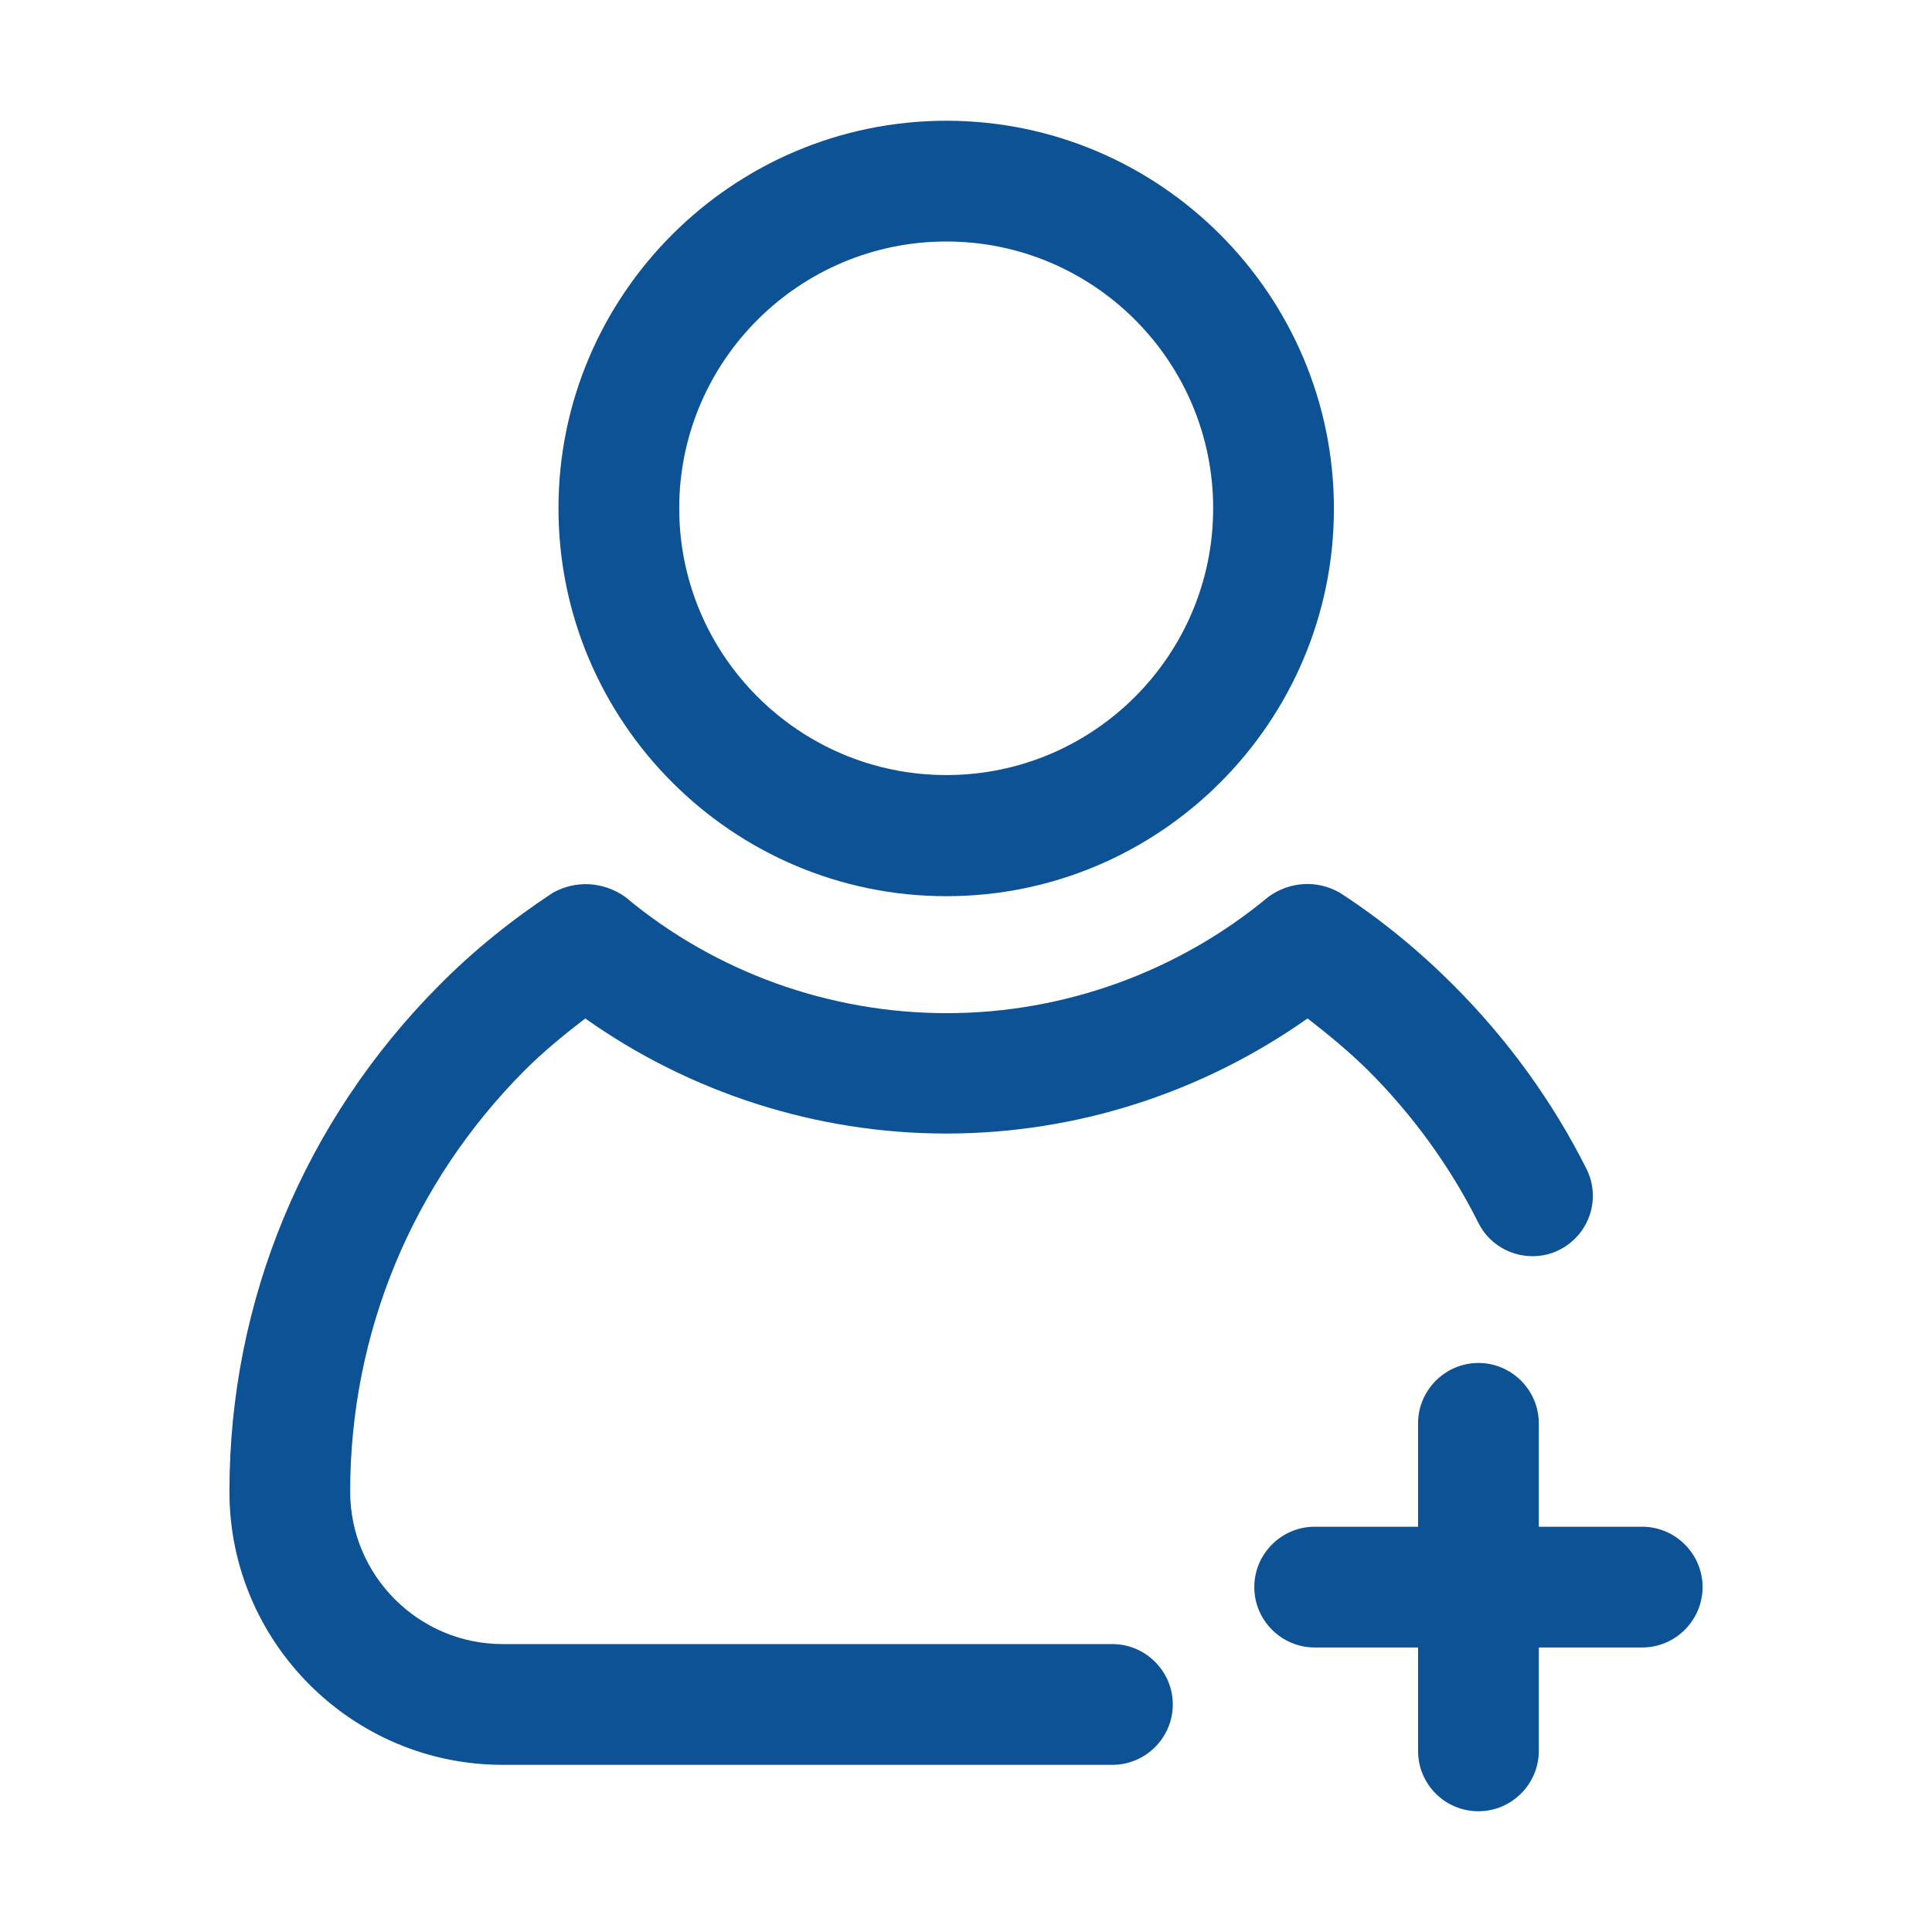
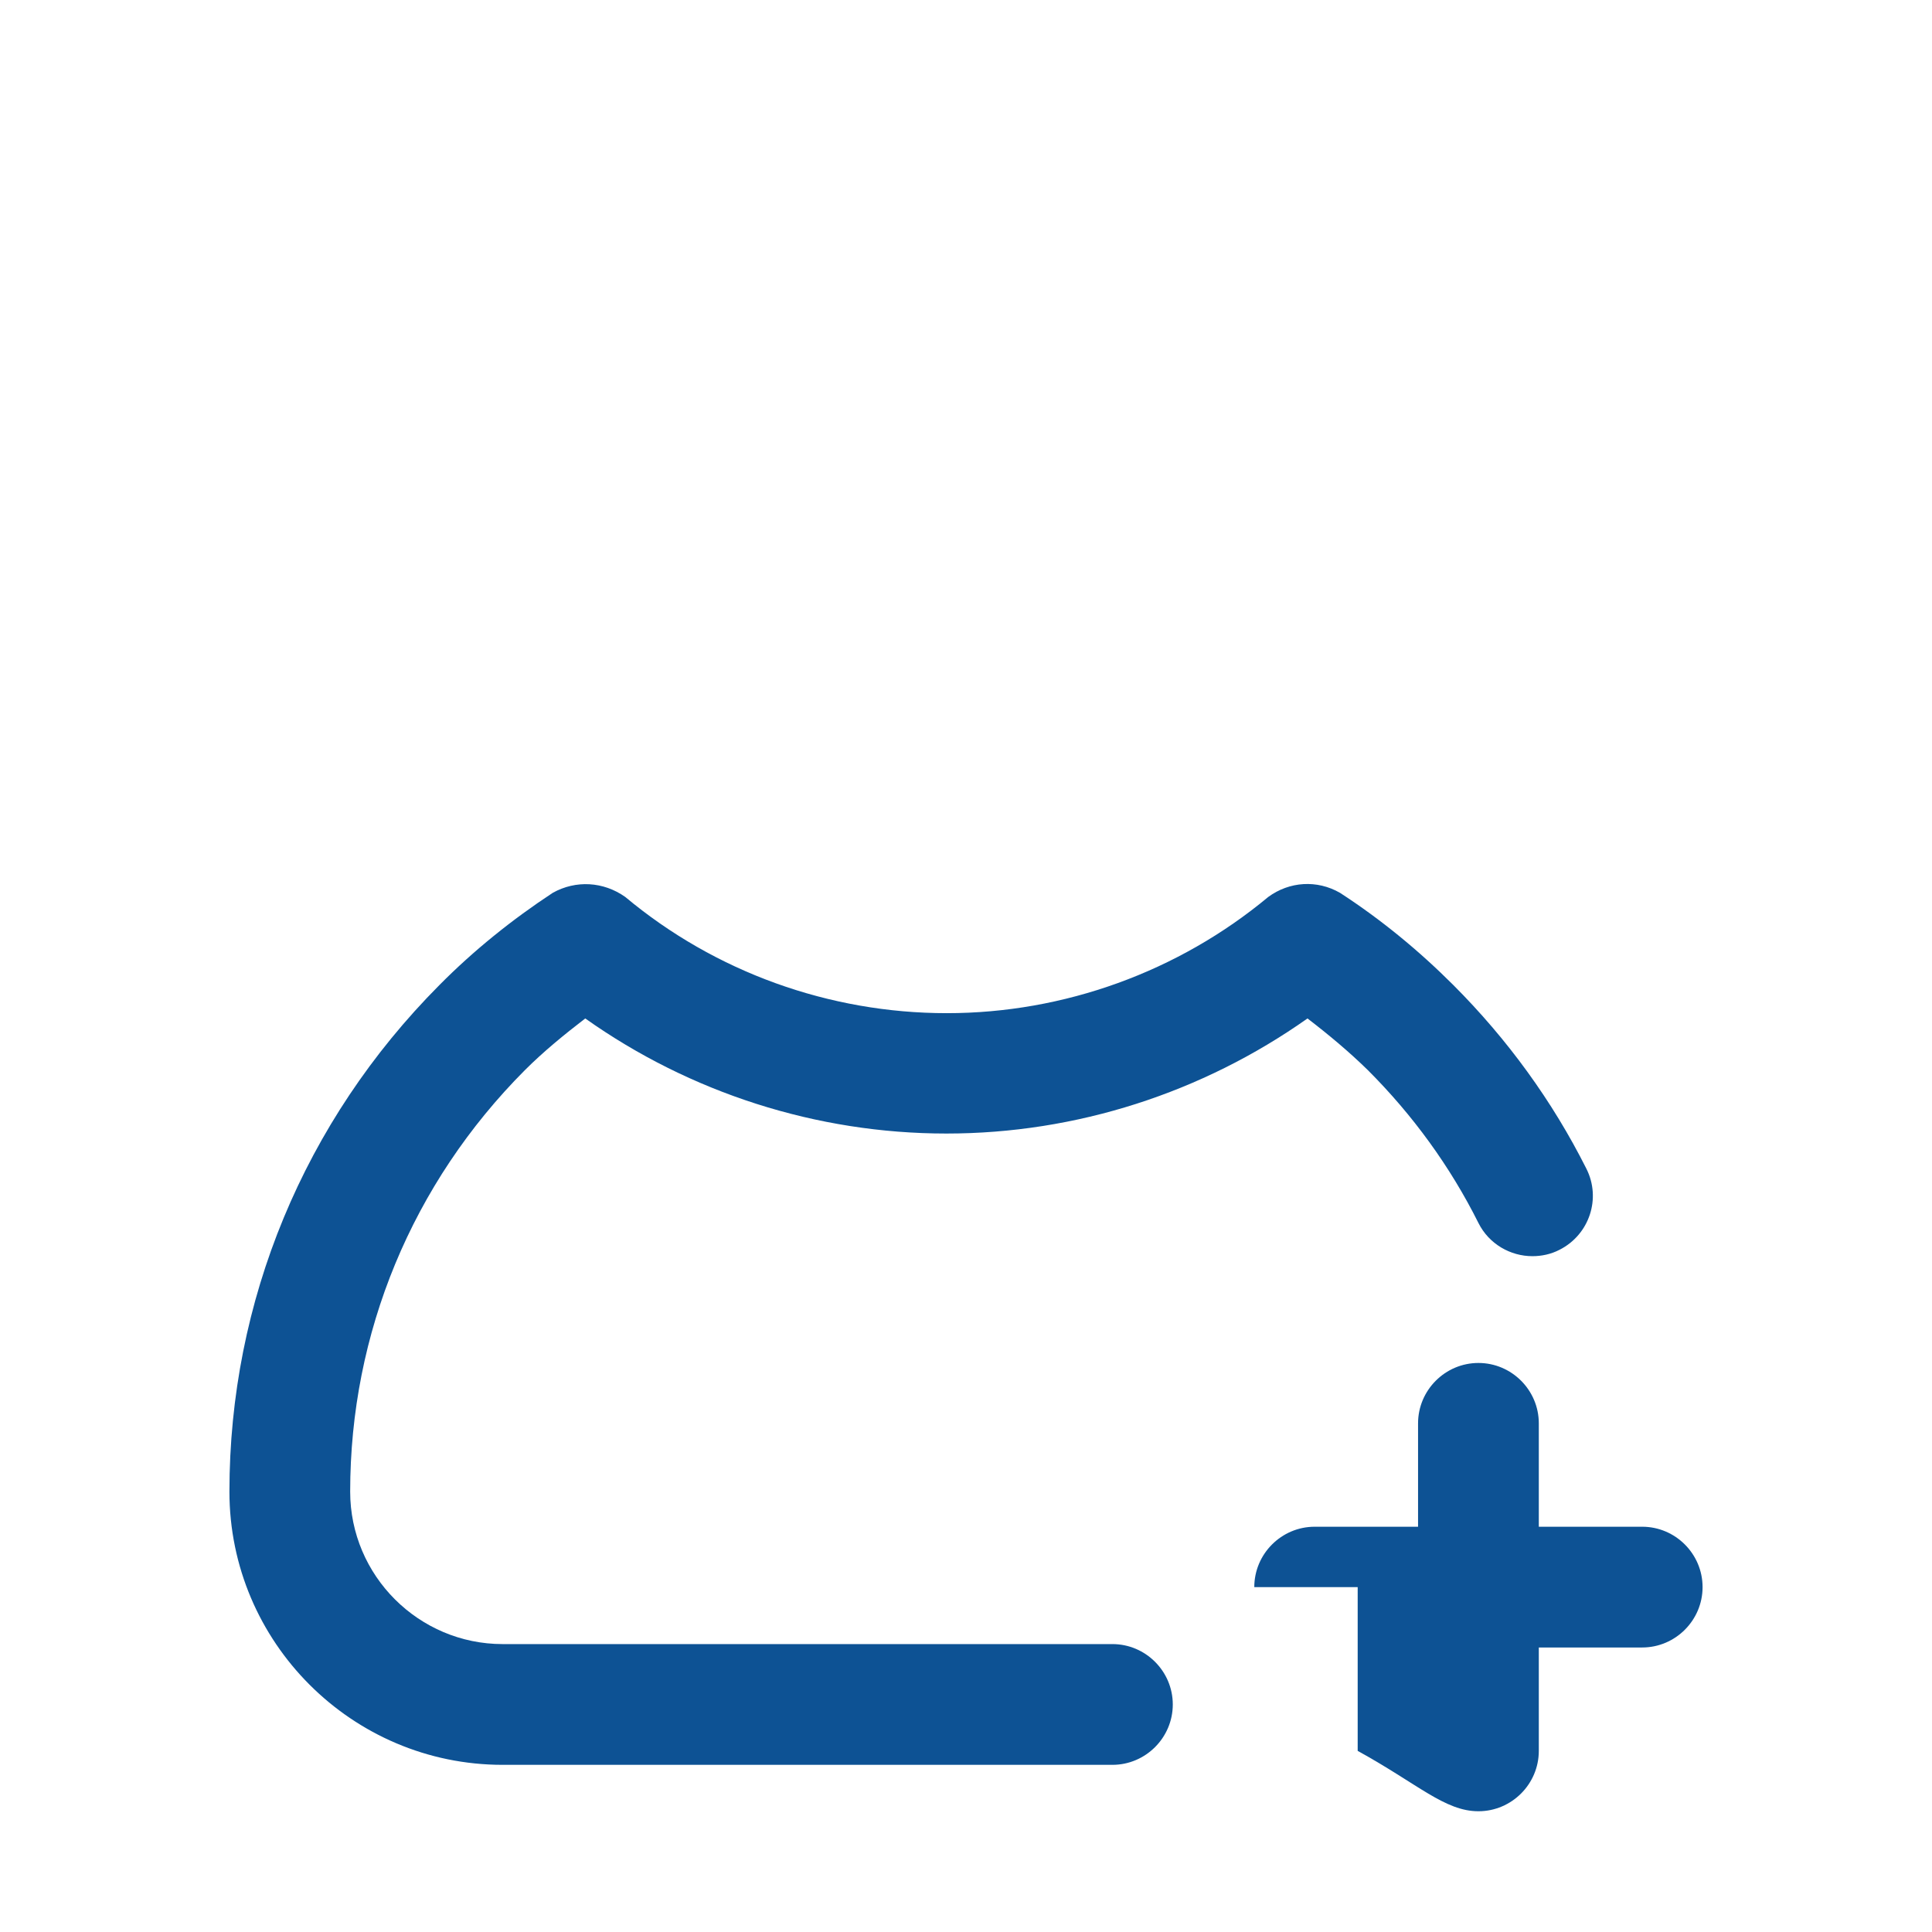
<svg xmlns="http://www.w3.org/2000/svg" version="1.1" id="layer_1" x="0px" y="0px" viewBox="0 0 512 512" style="enable-background:new 0 0 512 512;" xml:space="preserve">
  <style type="text/css">
	.st0{fill:#0D5294;}
</style>
-   <path class="st0" d="M250.8,237.5c56.6,0,102.7-46.1,102.7-102.7S307.4,32,250.8,32S148,78.1,148,134.7S194.1,237.5,250.8,237.5z   M250.8,64c39,0,70.7,31.7,70.7,70.7s-31.7,70.7-70.7,70.7S180,173.7,180,134.7S211.8,64,250.8,64z" />
  <path class="st0" d="M146.5,236.6c-10.8,7.1-21,15.3-30.1,24.5c-35.8,36-55.6,83.7-55.6,134.2c0,39.9,32.5,72.4,72.4,72.4h161.6  c8.8,0,16-7.2,16-16s-7.2-16-16-16H133.2c-22.2,0-40.4-18.1-40.4-40.4c0-42,16.4-81.7,46.3-111.7c4.9-4.9,10.4-9.4,16-13.7  c27.8,19.7,61.3,30.5,95.7,30.5s67.8-10.8,95.7-30.5c5.6,4.3,11,8.8,16,13.7c11.9,11.9,21.8,25.5,29.3,40.5  c2.8,5.6,8.5,8.8,14.3,8.8c2.4,0,4.9-0.5,7.2-1.7c7.9-4,11.1-13.6,7.1-21.5c-9-17.9-20.9-34.3-35.3-48.7c-9.1-9.1-19.2-17.4-30-24.4  c-6.1-3.5-13.4-3-19,1.1c-23.8,19.8-54.1,30.8-85.2,30.8s-61.4-10.9-85.2-30.8C159.9,233.6,152.6,233.2,146.5,236.6z" />
-   <path class="st0" d="M391.8,480c8.8,0,16-7.2,16-16v-27.4h27.4c8.8,0,16-7.2,16-16s-7.2-16-16-16h-27.4v-27.4c0-8.8-7.2-16-16-16  s-16,7.2-16,16v27.4h-27.4c-8.8,0-16,7.2-16,16s7.2,16,16,16h27.4V464C375.8,472.8,382.9,480,391.8,480z" />
+   <path class="st0" d="M391.8,480c8.8,0,16-7.2,16-16v-27.4h27.4c8.8,0,16-7.2,16-16s-7.2-16-16-16h-27.4v-27.4c0-8.8-7.2-16-16-16  s-16,7.2-16,16v27.4h-27.4c-8.8,0-16,7.2-16,16h27.4V464C375.8,472.8,382.9,480,391.8,480z" />
</svg>